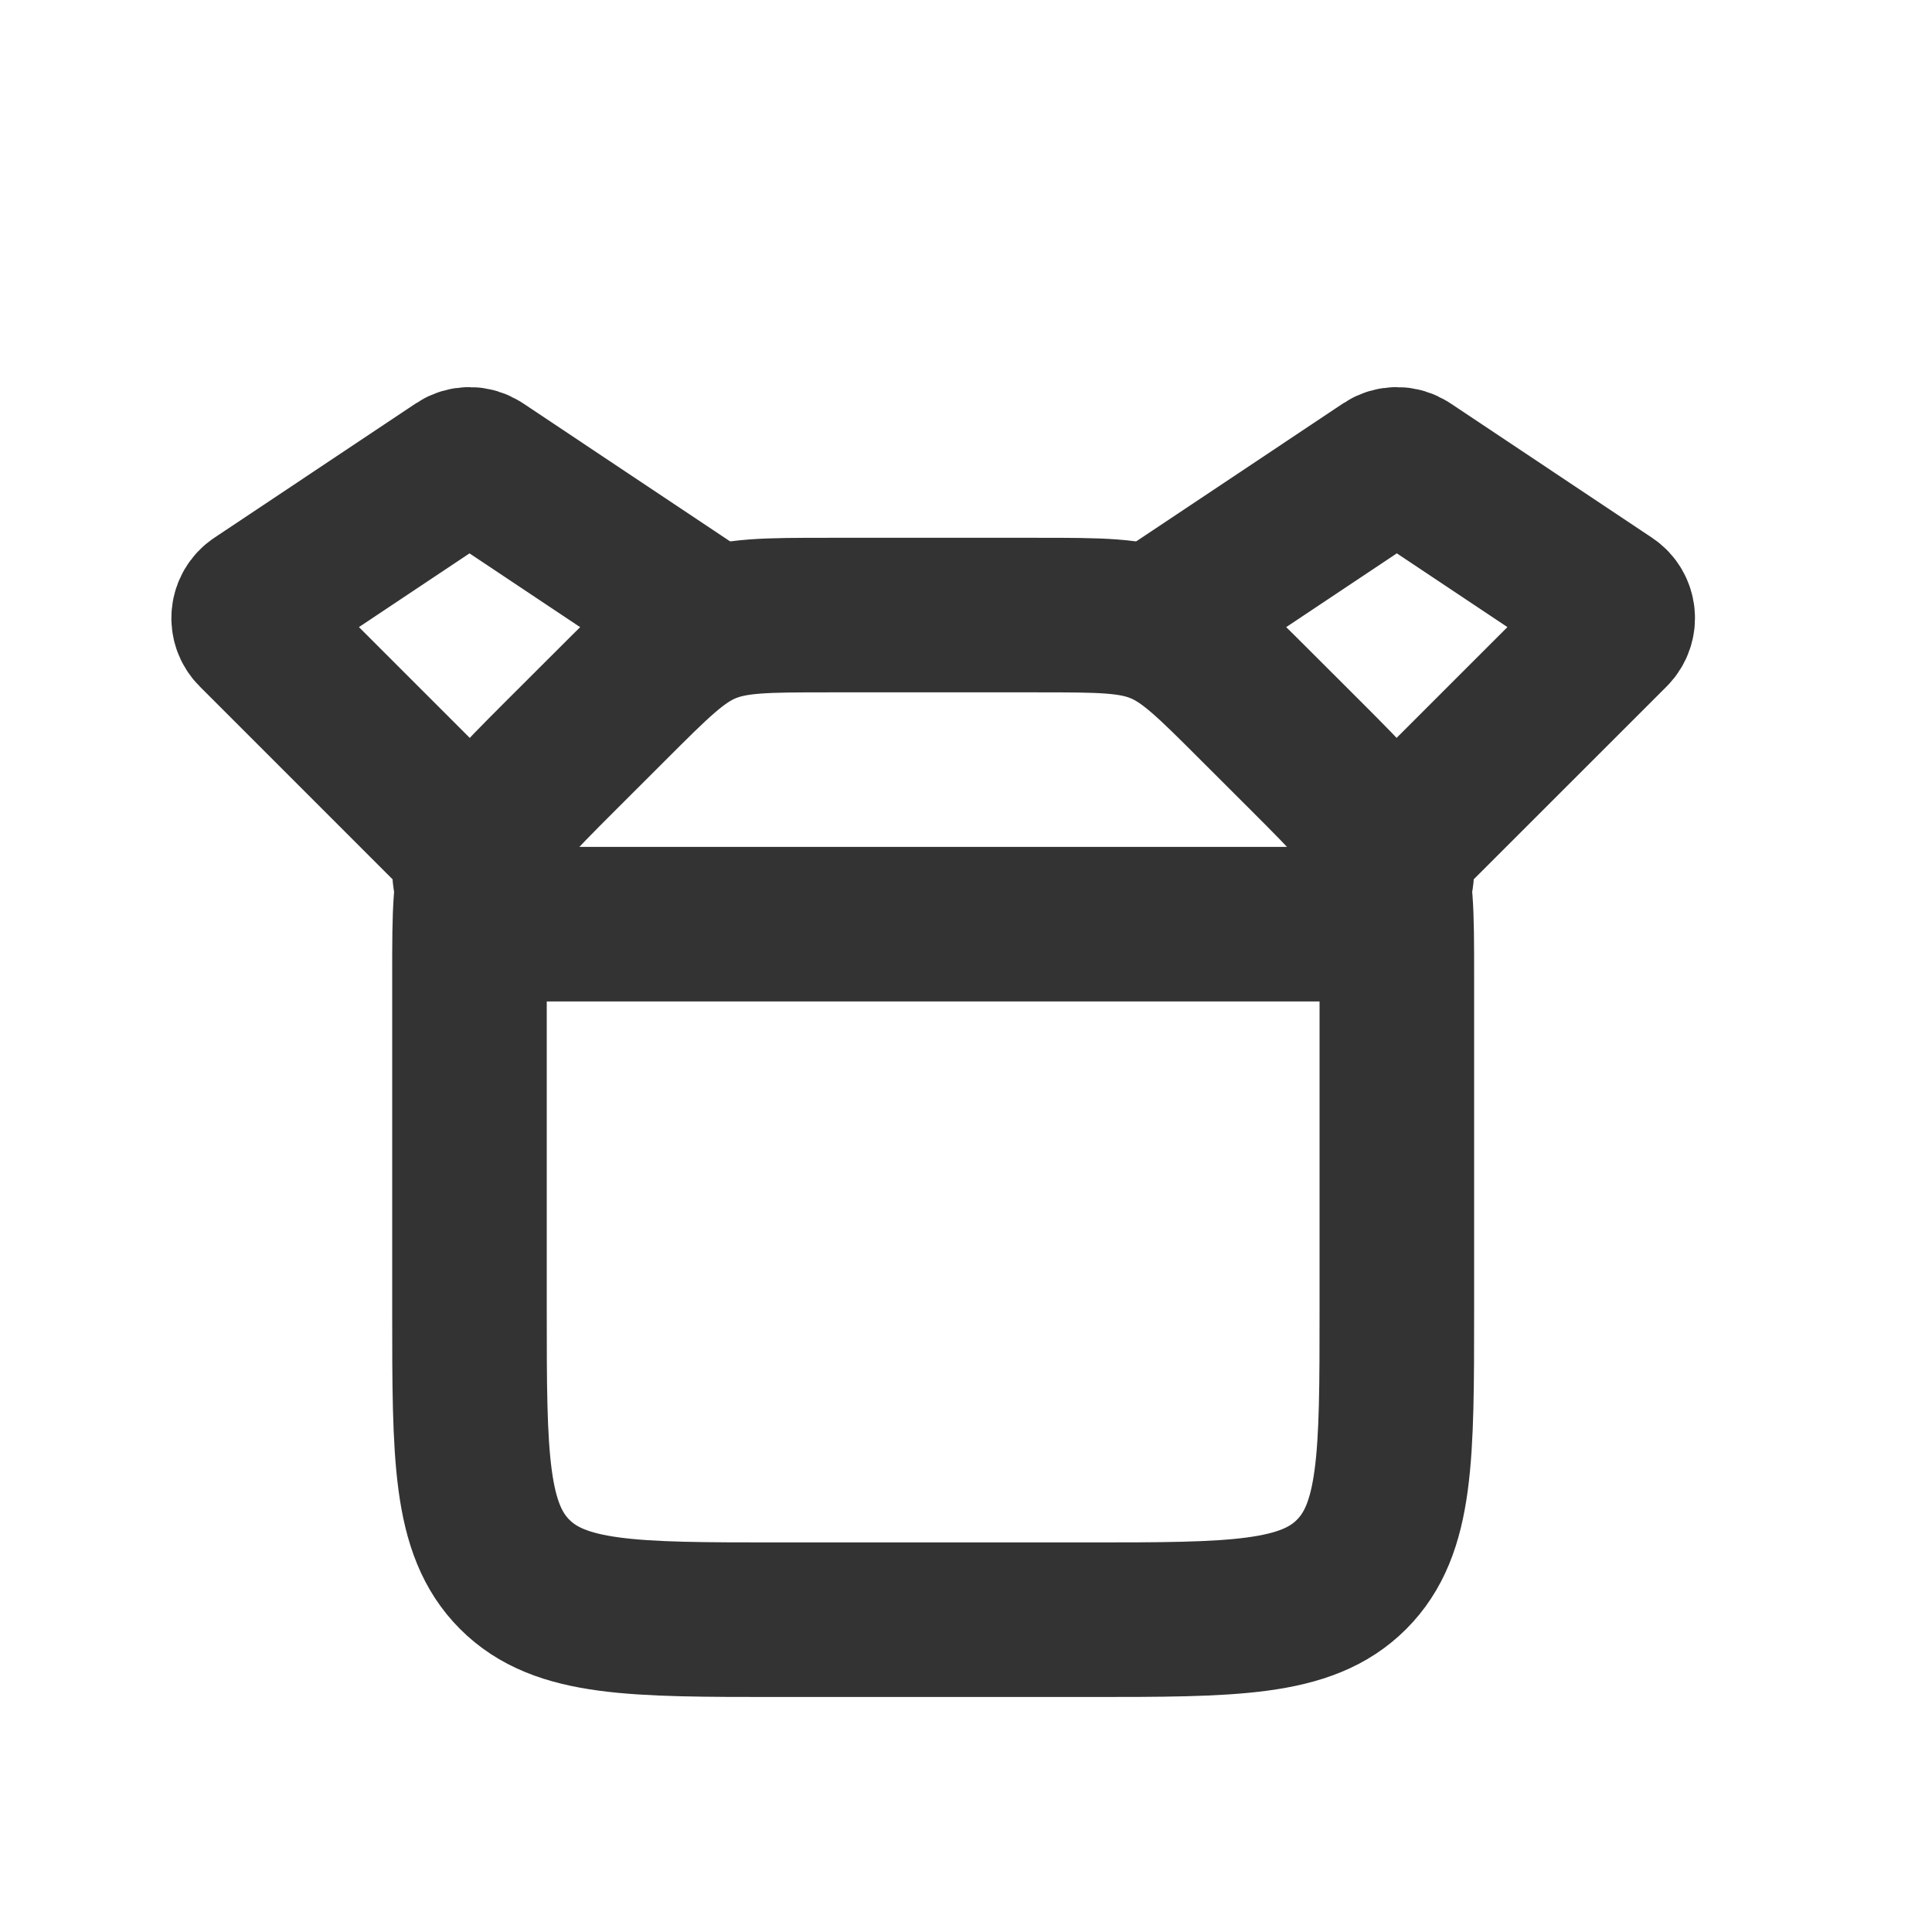
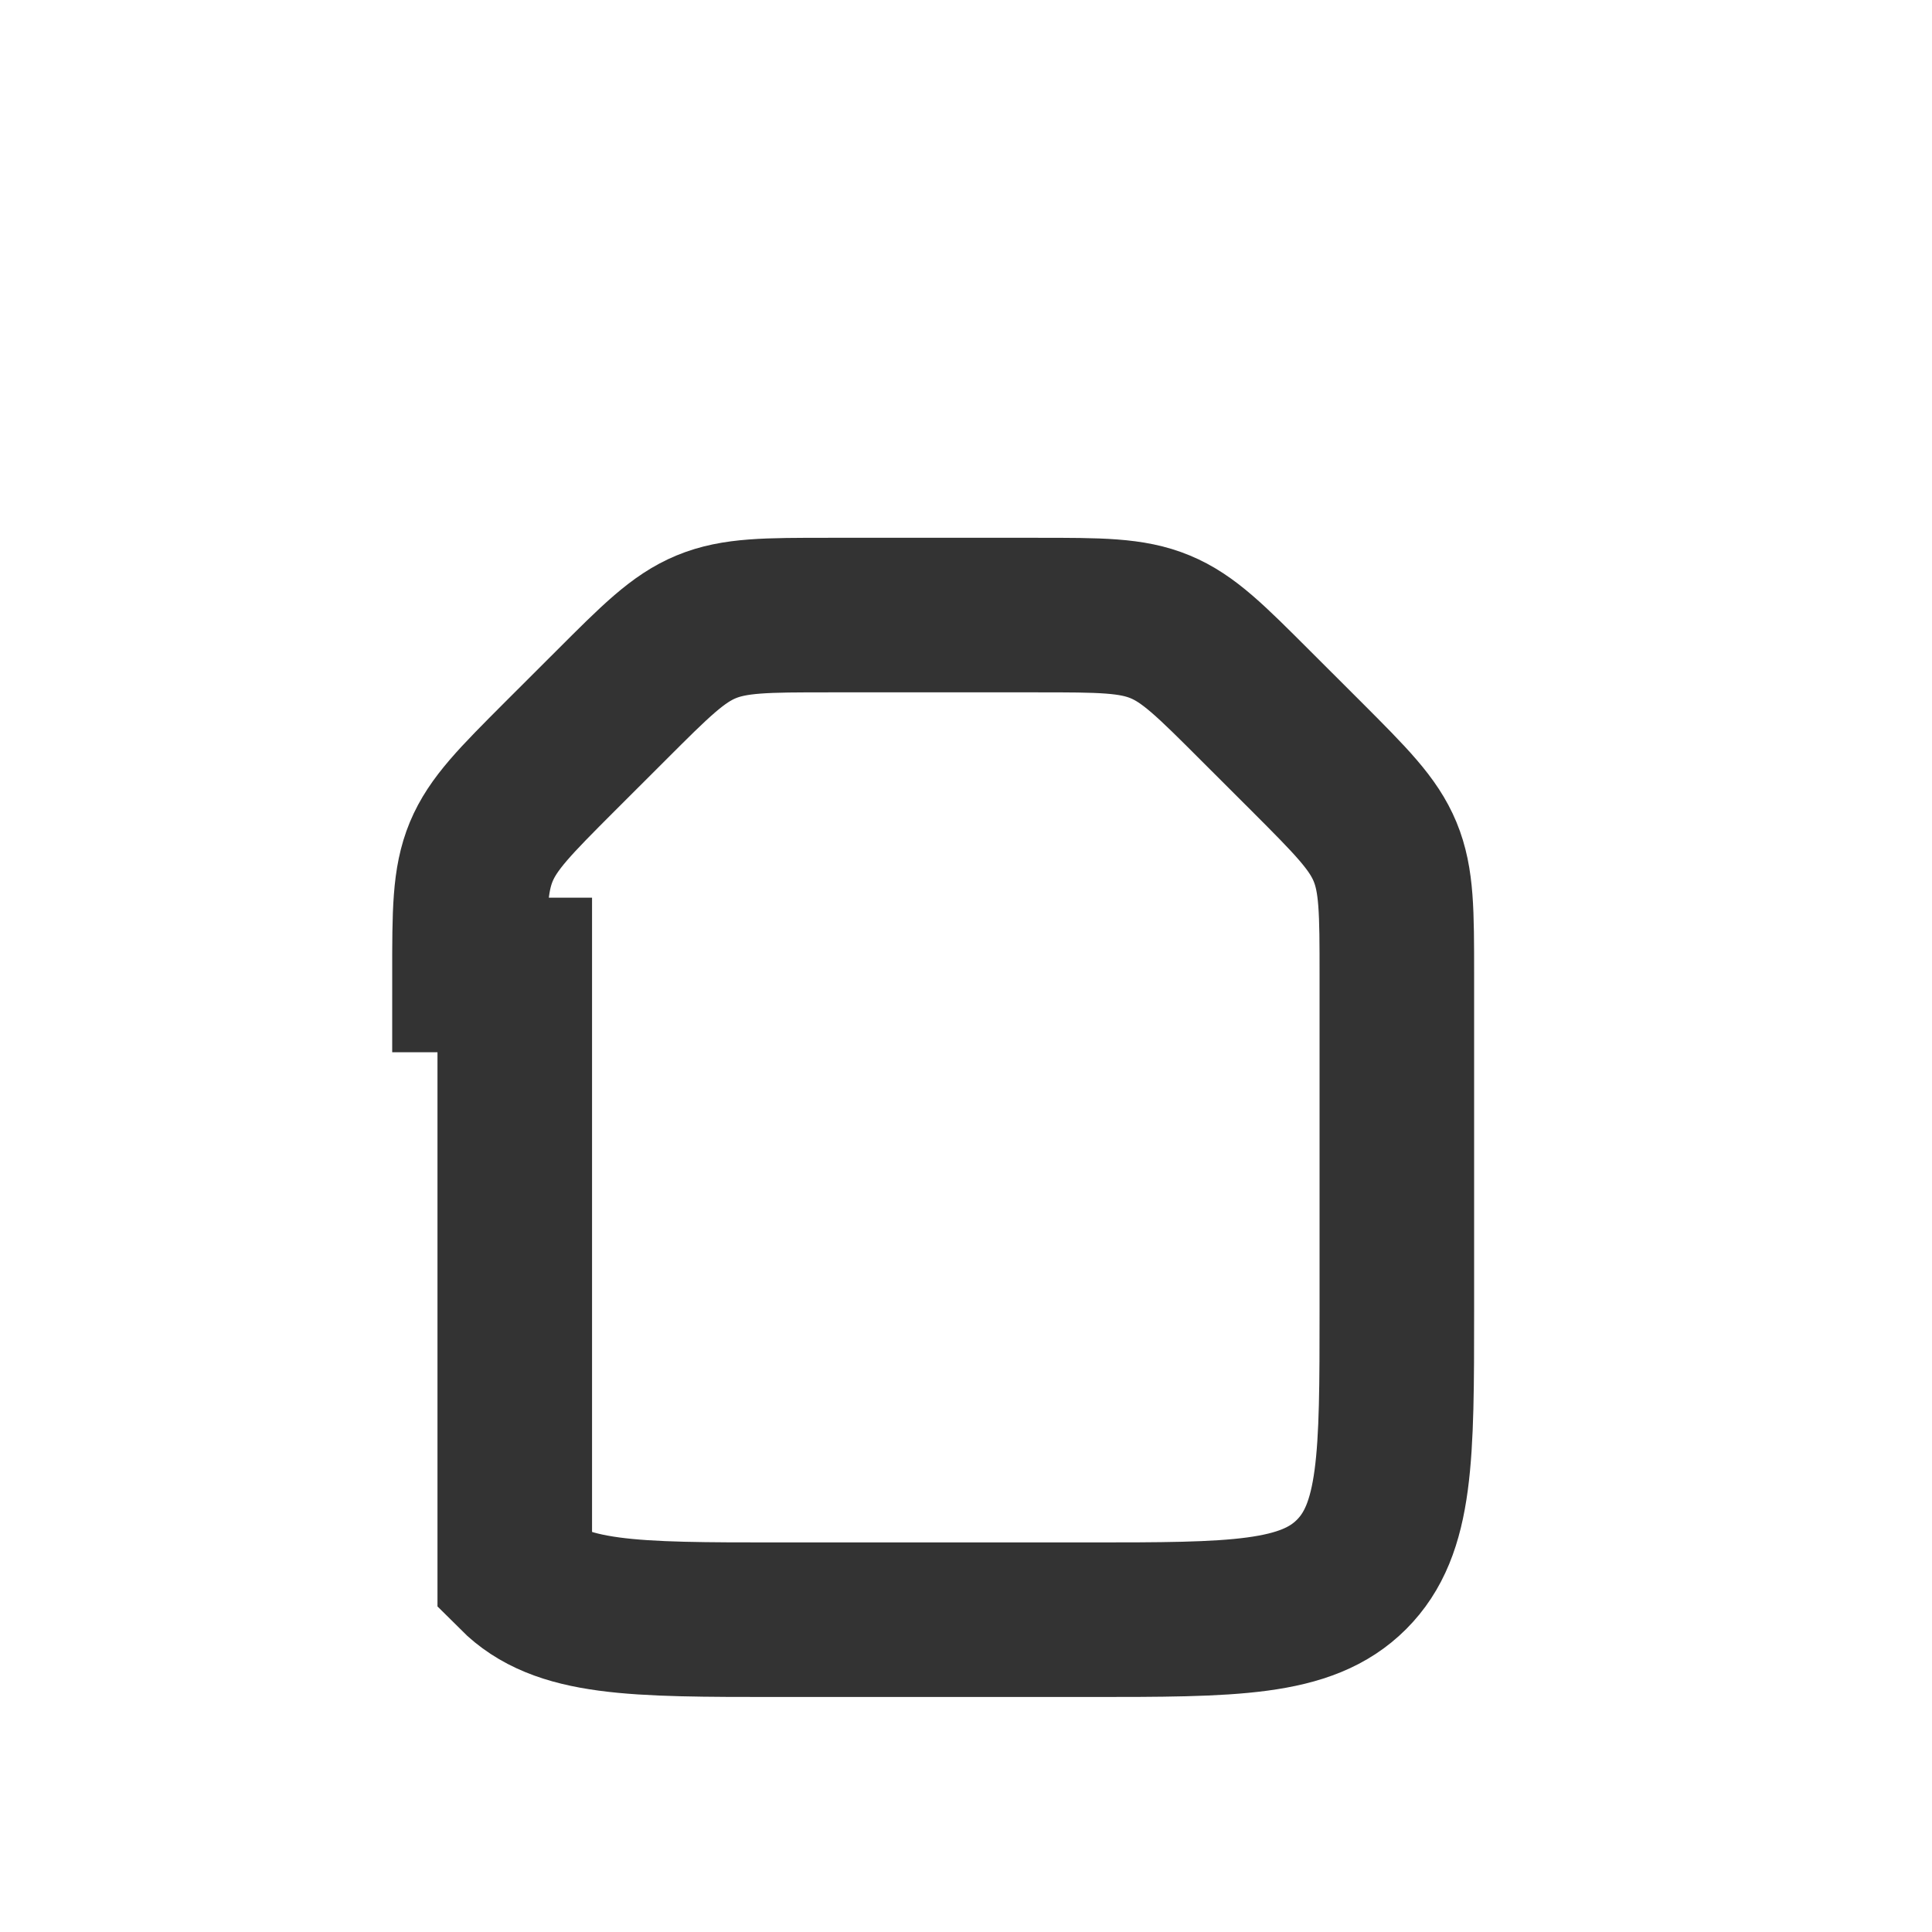
<svg xmlns="http://www.w3.org/2000/svg" width="25" height="25" viewBox="0 0 25 25" fill="none">
-   <path d="M6.075 12.616C6.075 11.798 6.075 11.39 6.227 11.022C6.38 10.655 6.669 10.366 7.247 9.787L7.904 9.131C8.482 8.553 8.771 8.263 9.138 8.111C9.506 7.959 9.915 7.959 10.732 7.959H13.418C14.236 7.959 14.645 7.959 15.012 8.111C15.38 8.263 15.669 8.553 16.247 9.131L16.904 9.787C17.482 10.366 17.771 10.655 17.923 11.022C18.075 11.39 18.075 11.798 18.075 12.616V16.959C18.075 18.845 18.075 19.787 17.489 20.373C16.904 20.959 15.961 20.959 14.075 20.959H10.075C8.19 20.959 7.247 20.959 6.661 20.373C6.075 19.787 6.075 18.845 6.075 16.959V12.616Z" stroke="#333333" stroke-width="2" />
-   <path d="M9.075 7.959L6.214 6.051C6.13 5.995 6.021 5.995 5.937 6.051L3.329 7.79C3.198 7.877 3.179 8.063 3.291 8.175L5.868 10.752C6.001 10.884 6.075 11.064 6.075 11.252V11.252C6.075 11.642 6.392 11.959 6.782 11.959H17.368C17.759 11.959 18.075 11.642 18.075 11.252V11.252C18.075 11.064 18.15 10.884 18.282 10.752L20.86 8.175C20.971 8.063 20.953 7.877 20.822 7.79L18.214 6.051C18.13 5.995 18.02 5.995 17.936 6.051L15.075 7.959" stroke="#333333" stroke-width="2" stroke-linecap="round" />
+   <path d="M6.075 12.616C6.075 11.798 6.075 11.39 6.227 11.022C6.38 10.655 6.669 10.366 7.247 9.787L7.904 9.131C8.482 8.553 8.771 8.263 9.138 8.111C9.506 7.959 9.915 7.959 10.732 7.959H13.418C14.236 7.959 14.645 7.959 15.012 8.111C15.38 8.263 15.669 8.553 16.247 9.131L16.904 9.787C17.482 10.366 17.771 10.655 17.923 11.022C18.075 11.39 18.075 11.798 18.075 12.616V16.959C18.075 18.845 18.075 19.787 17.489 20.373C16.904 20.959 15.961 20.959 14.075 20.959H10.075C8.19 20.959 7.247 20.959 6.661 20.373V12.616Z" stroke="#333333" stroke-width="2" />
</svg>